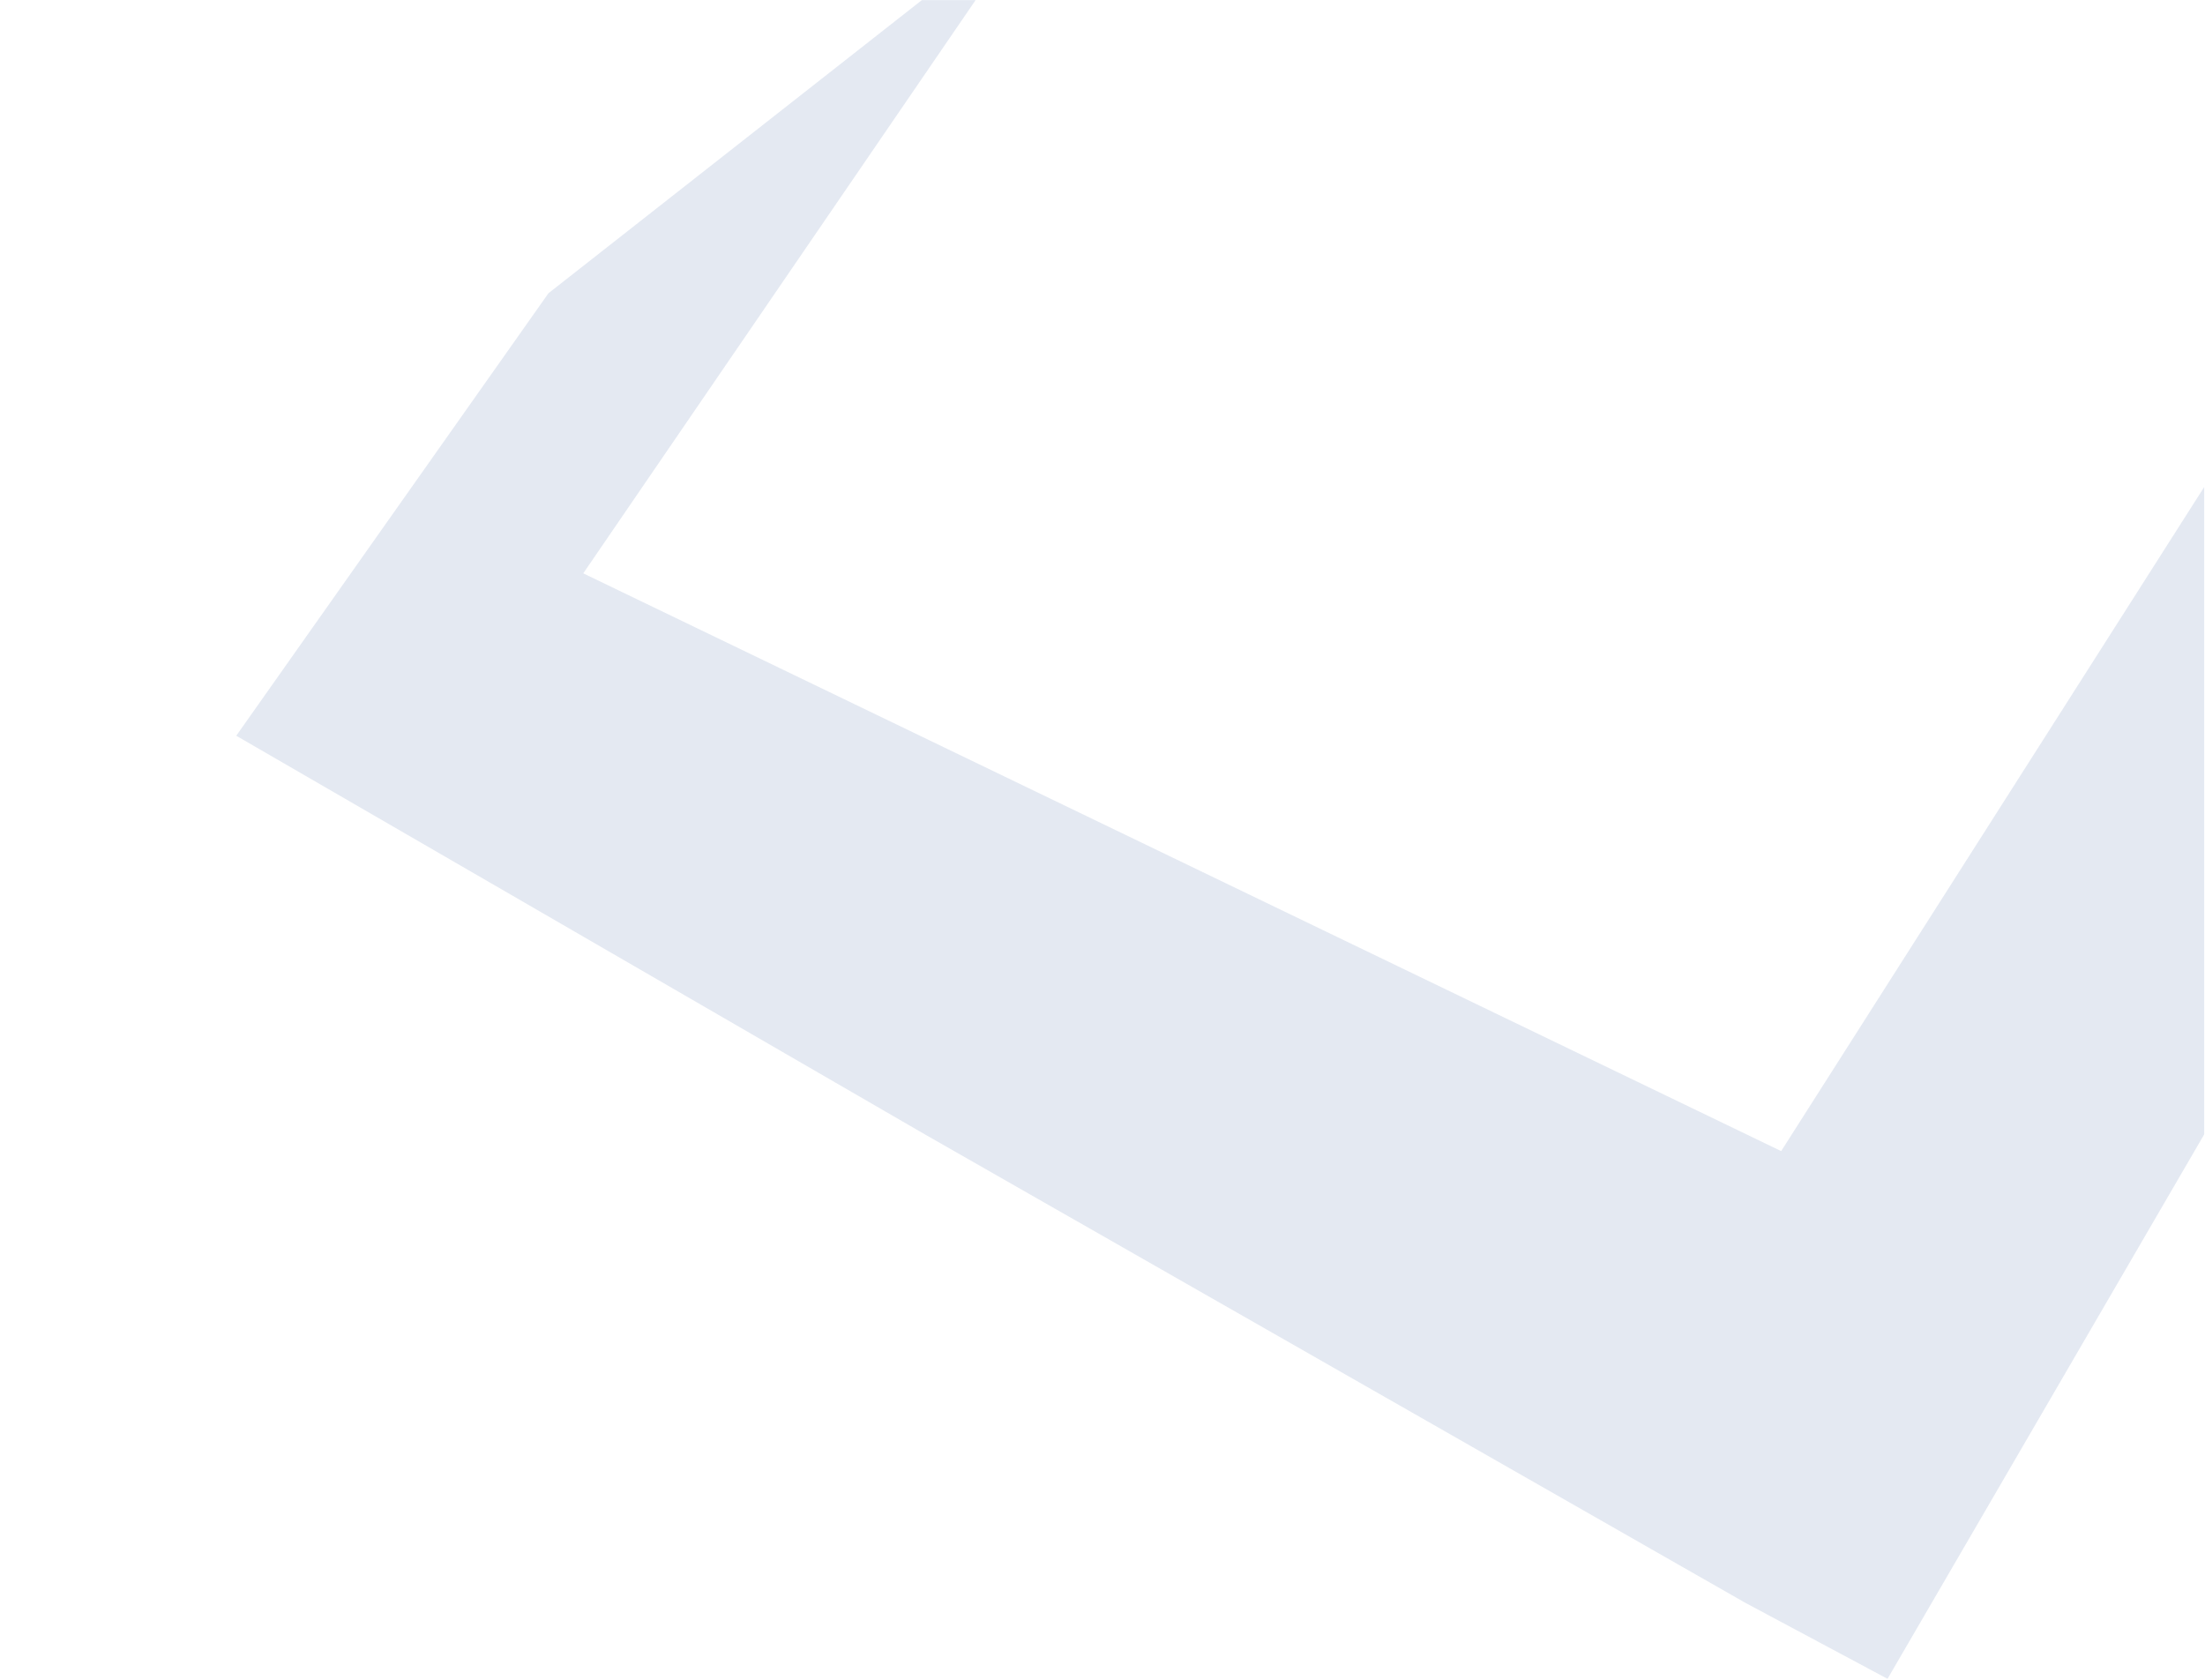
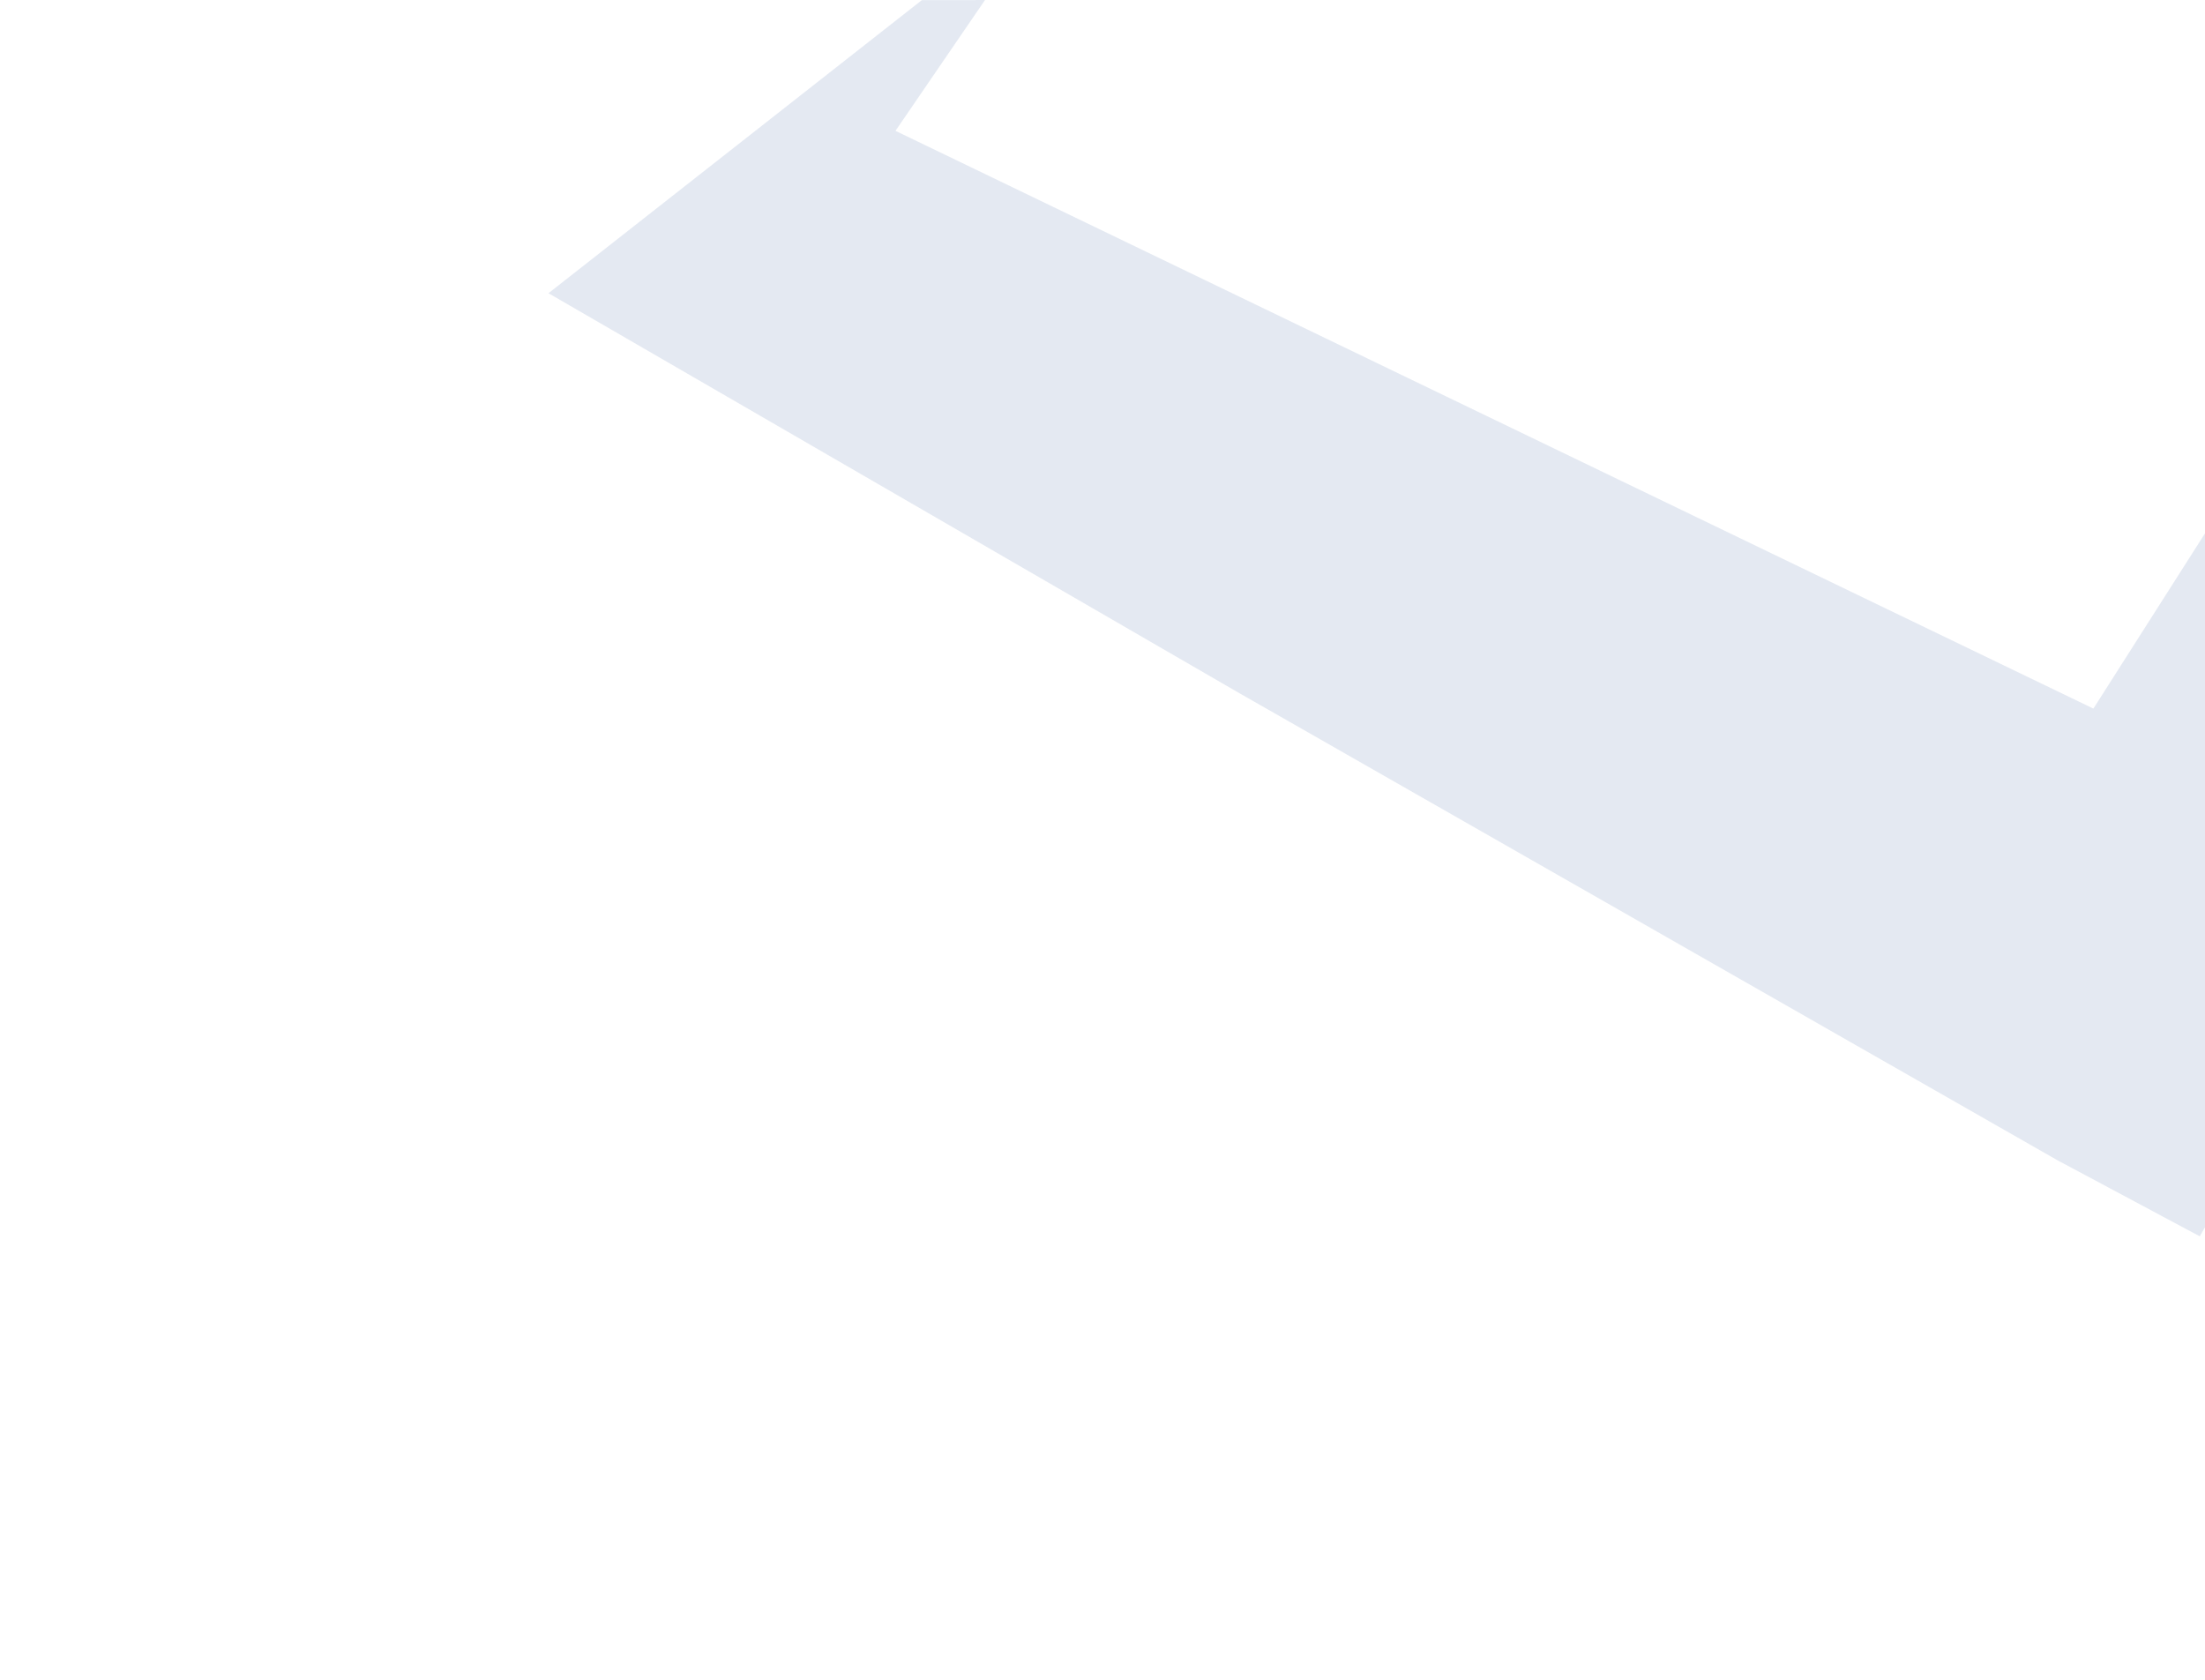
<svg xmlns="http://www.w3.org/2000/svg" width="1366" height="1041" viewBox="0 0 1366 1041" version="1.1" xml:space="preserve" style="fill-rule:evenodd;clip-rule:evenodd;stroke-linejoin:round;stroke-miterlimit:2;">
-   <path d="M604.385,0.076l-33.298,0l-231.306,181.602l-193.419,274.172l427.005,247.221l507.841,289.988l88.127,47.103l196.164,-337.305l-0,-401.107l-262.058,411.45l-742.105,-357.97l243.049,-355.154Z" style="fill:#a5b5d2;fill-opacity:0.3;" />
+   <path d="M604.385,0.076l-33.298,0l-231.306,181.602l427.005,247.221l507.841,289.988l88.127,47.103l196.164,-337.305l-0,-401.107l-262.058,411.45l-742.105,-357.97l243.049,-355.154Z" style="fill:#a5b5d2;fill-opacity:0.3;" />
</svg>